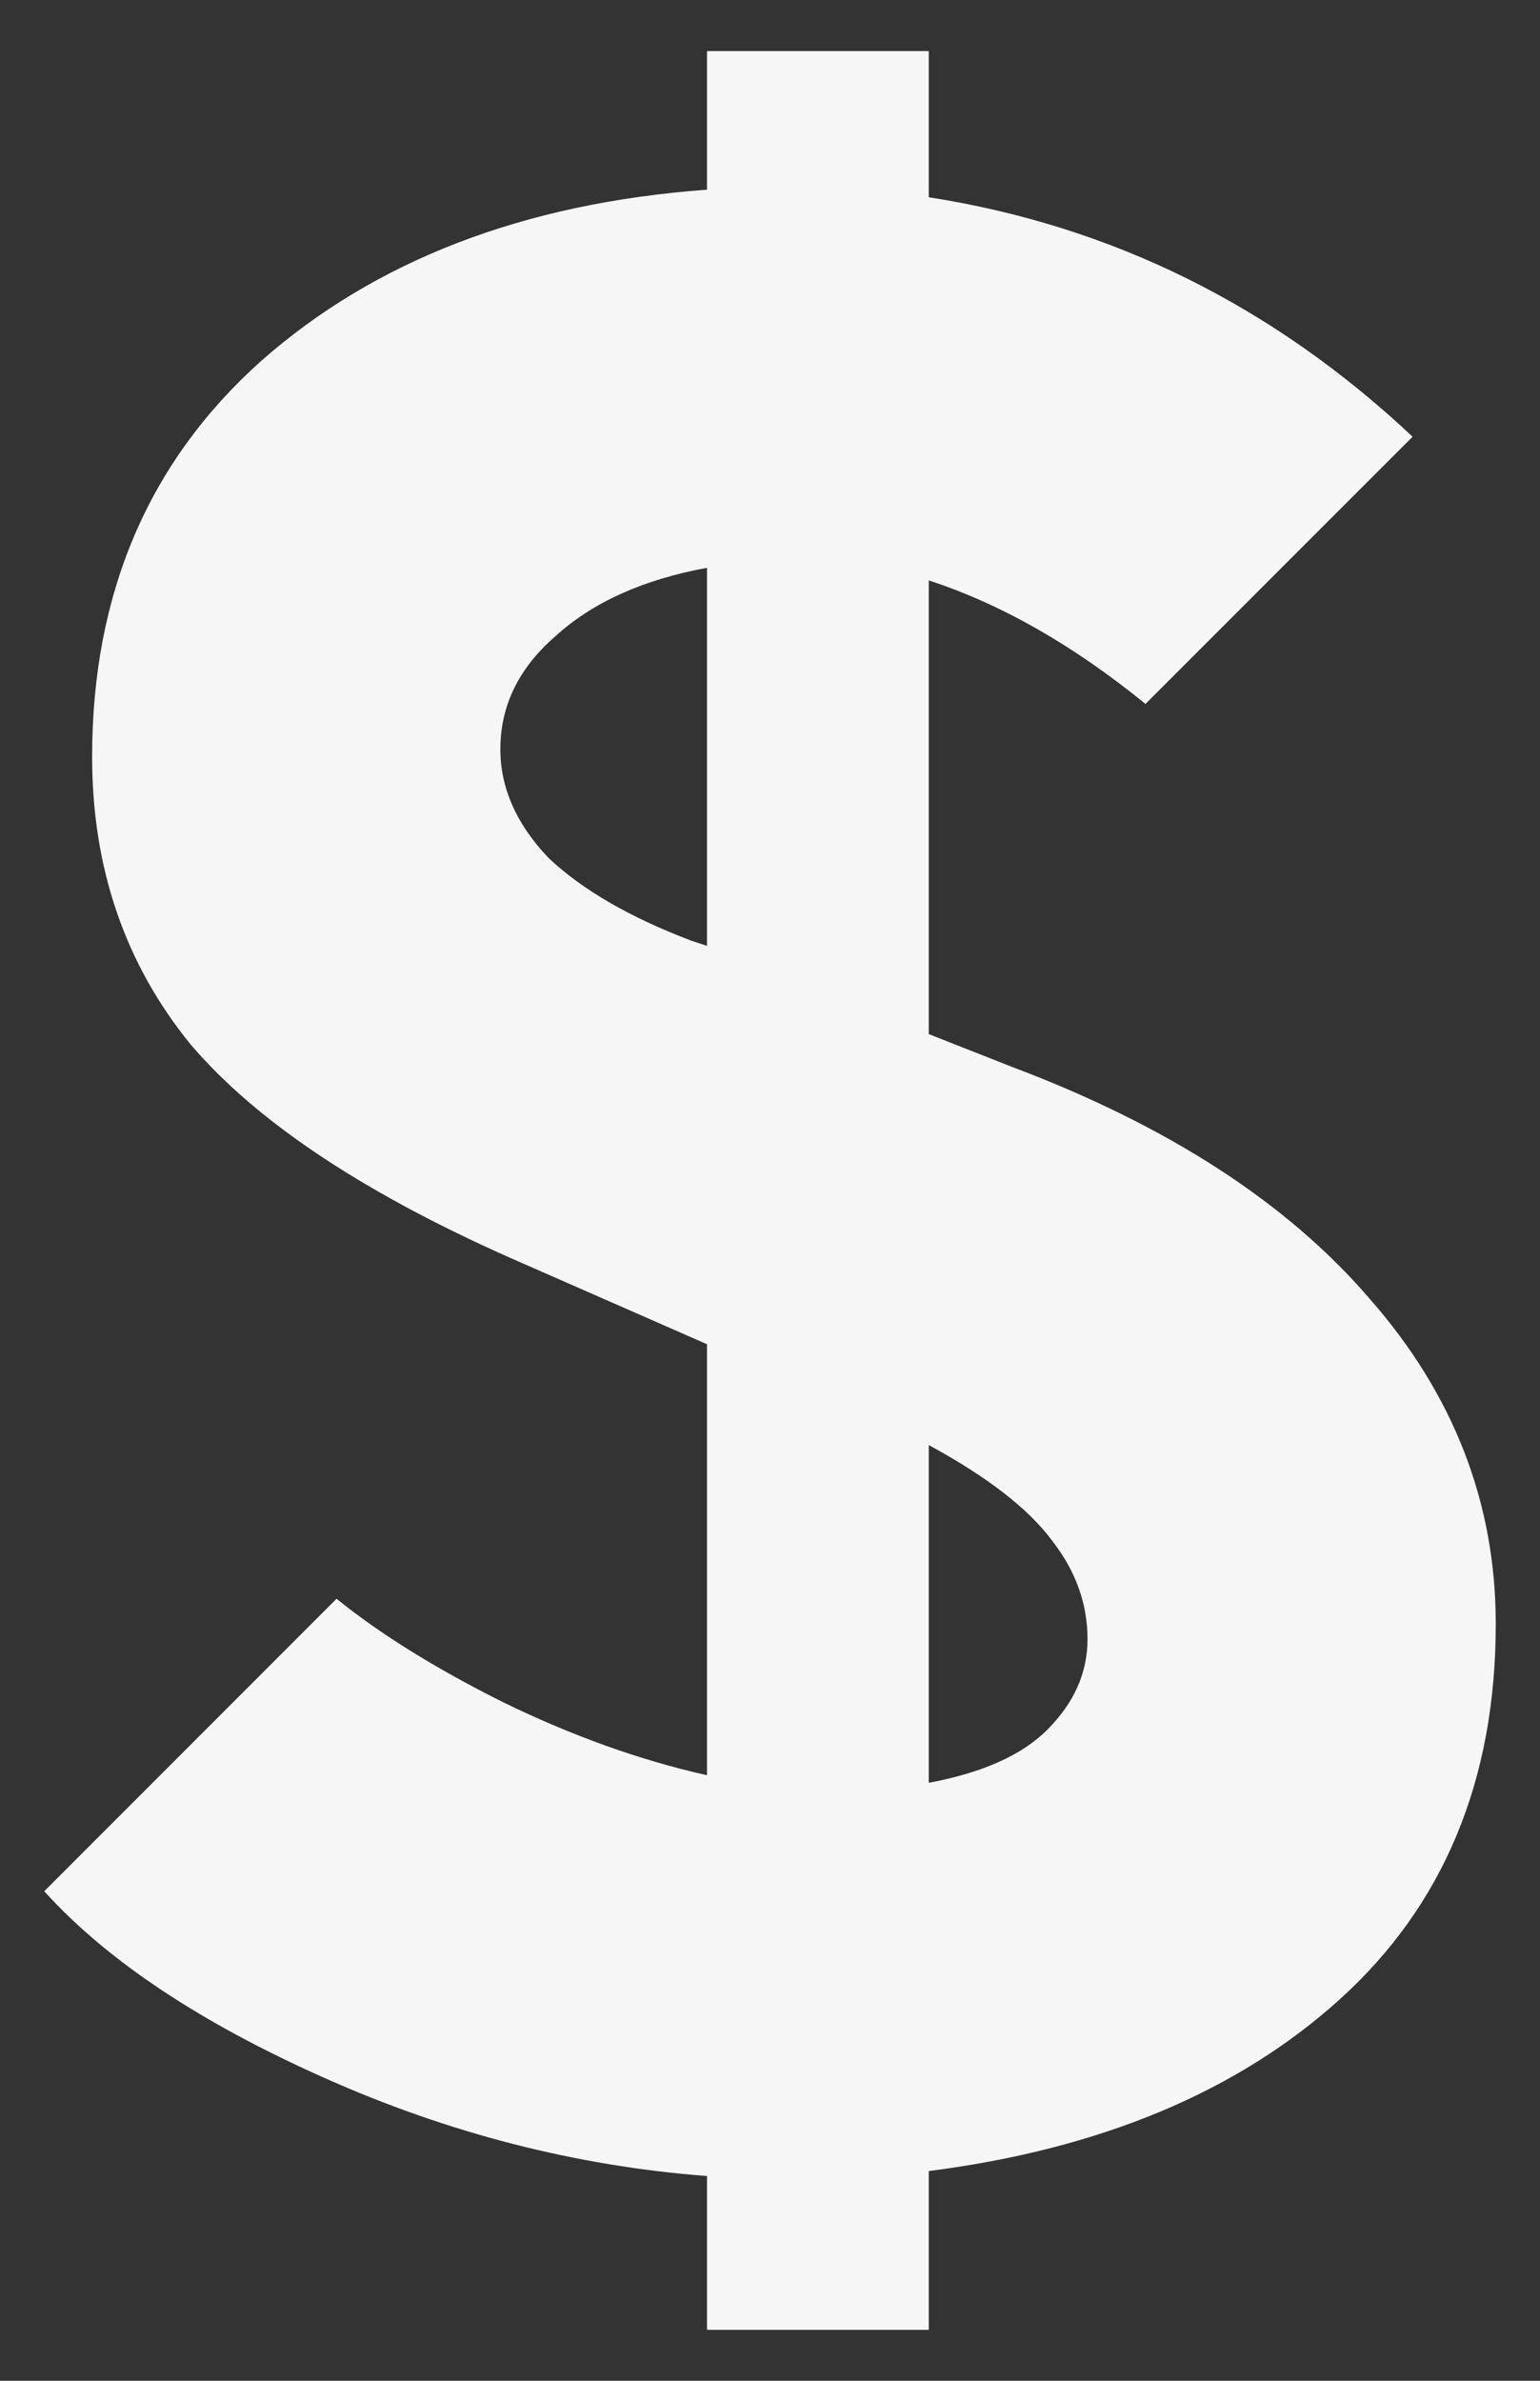
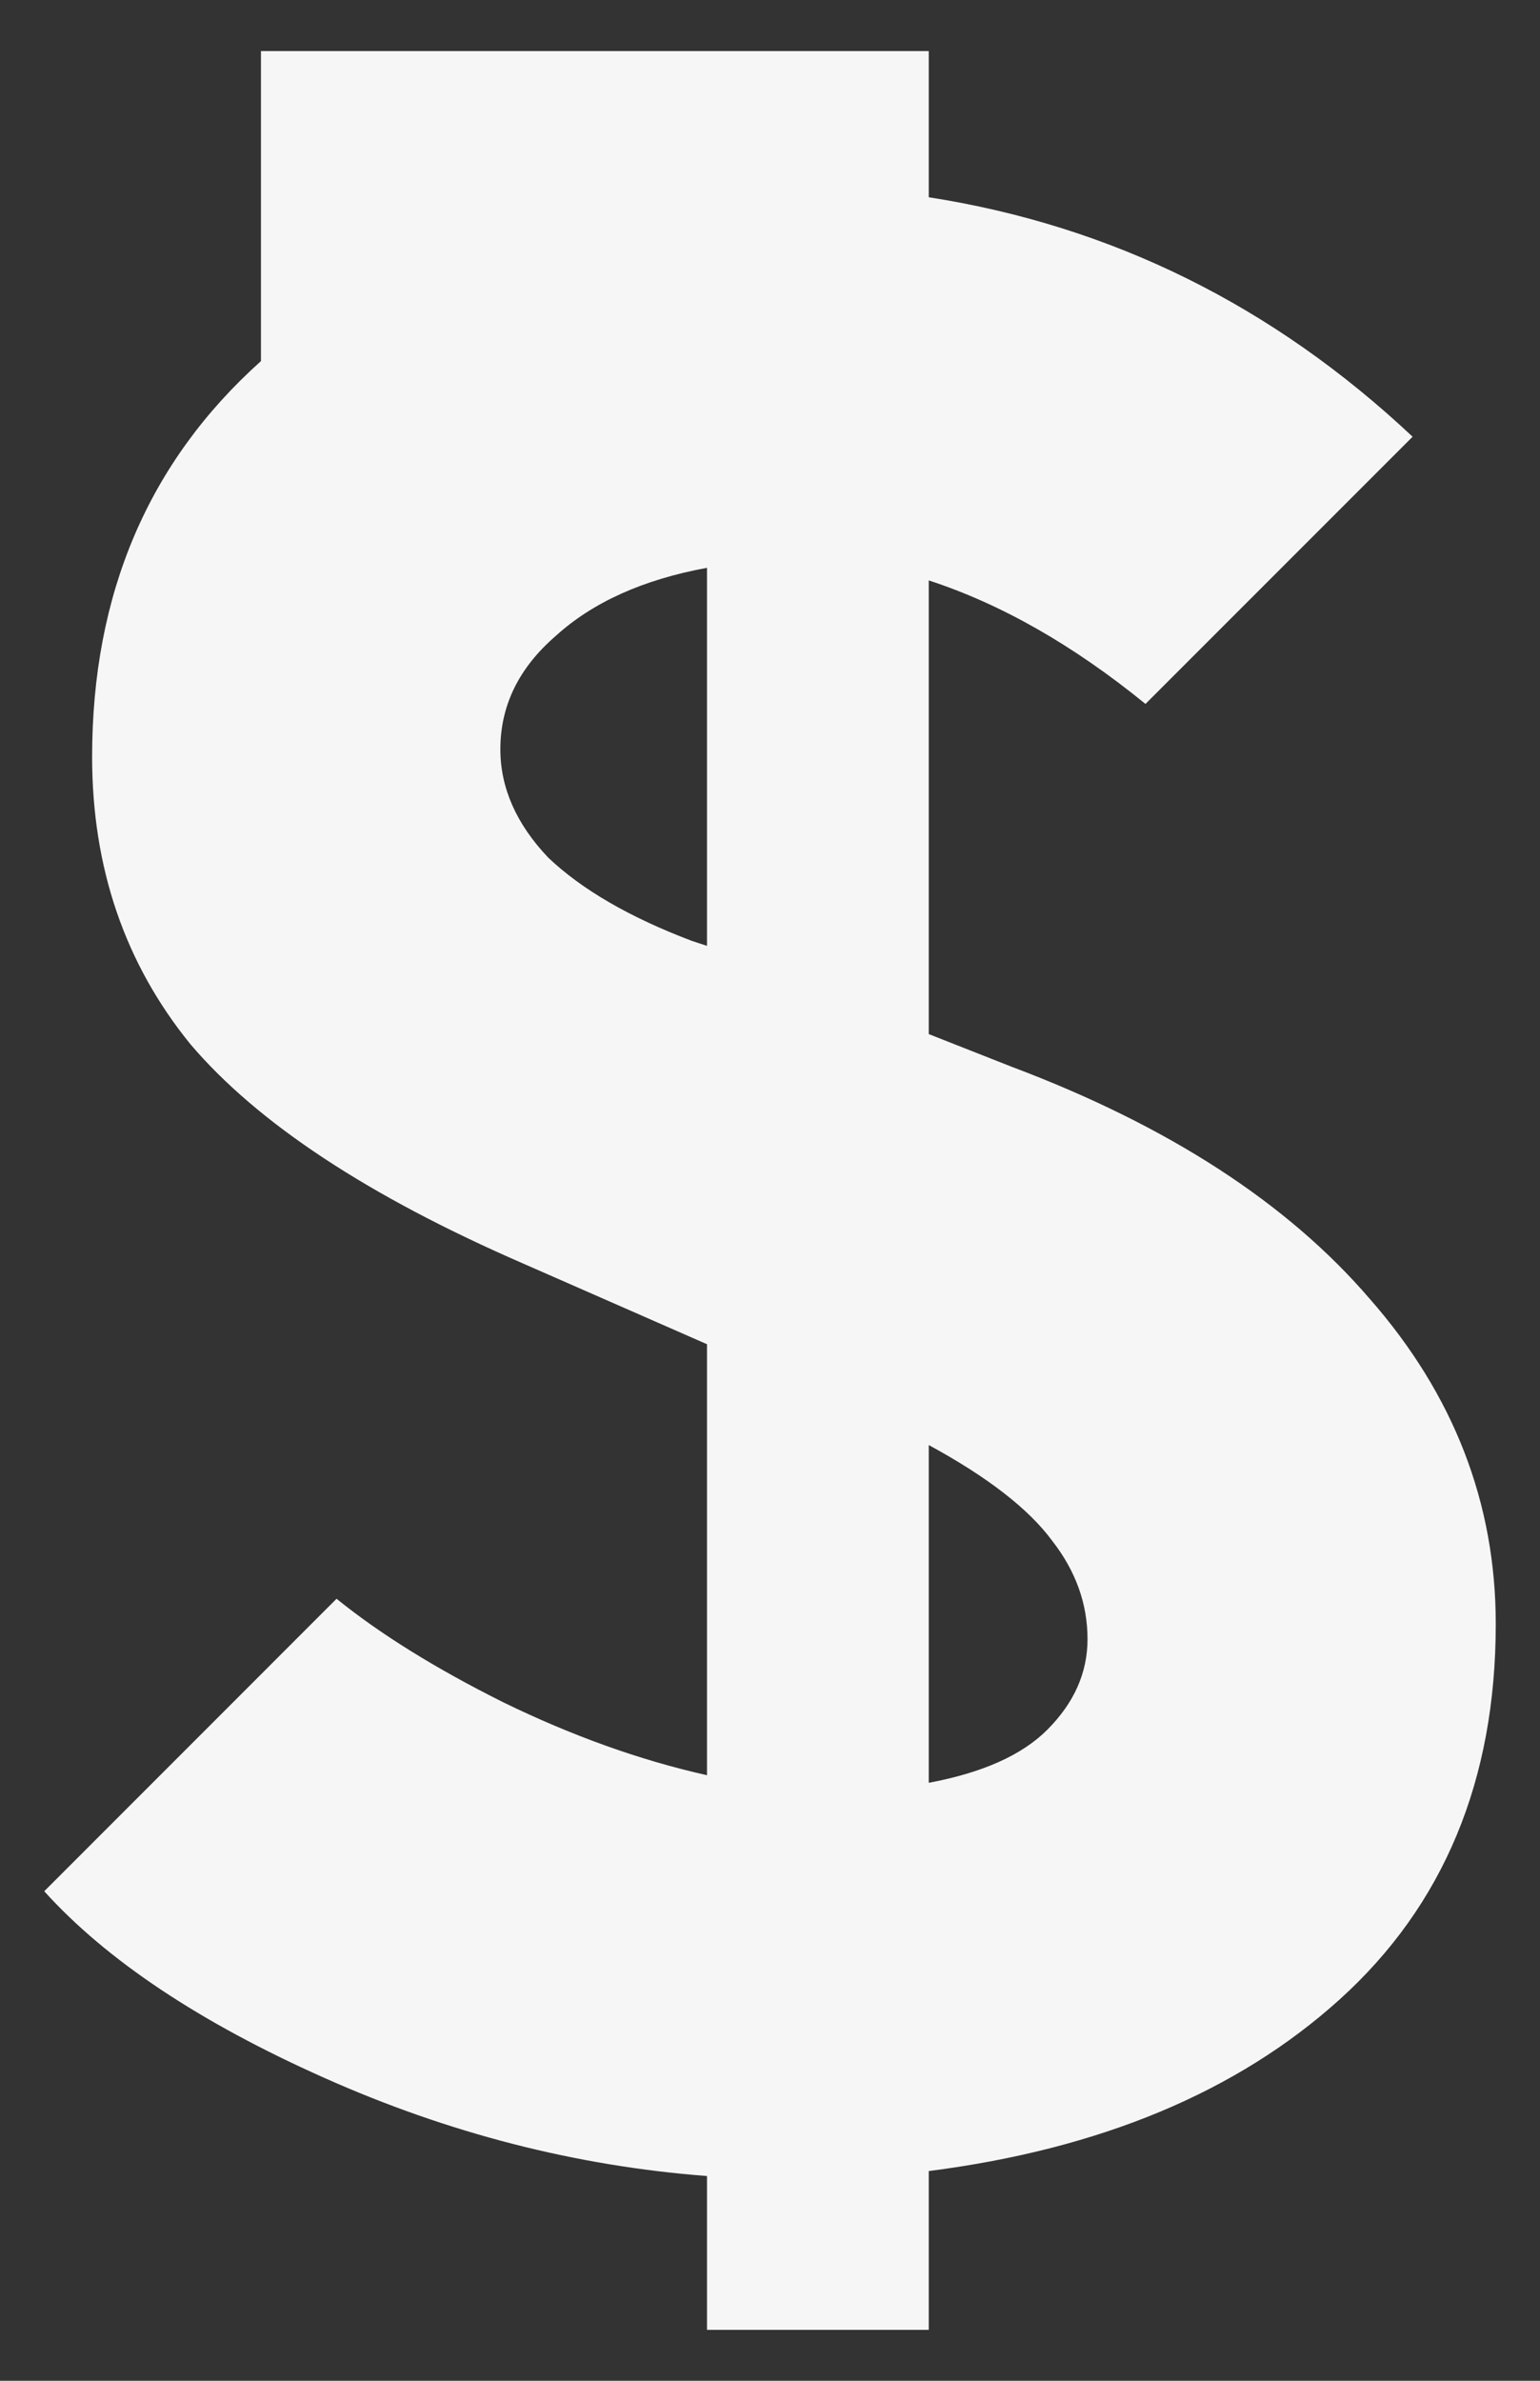
<svg xmlns="http://www.w3.org/2000/svg" width="22" height="34" viewbox="0 0 22 34" fill="none">
  <rect width="100%" height="100%" fill="#333333" stroke="none" />
-   <path d="M10.1 31.076C8.228 30.933 6.404 30.465 4.628 29.672C2.852 28.881 1.52 27.992 0.632 27.009L4.808 22.832C5.432 23.337 6.224 23.828 7.184 24.308C8.168 24.788 9.14 25.137 10.1 25.352V19.197L7.472 18.044C5.264 17.084 3.68 16.041 2.72 14.912C1.784 13.761 1.316 12.393 1.316 10.809C1.316 8.481 2.12 6.597 3.728 5.157C5.36 3.717 7.484 2.901 10.1 2.709V0.729H13.268V2.817C15.884 3.225 18.188 4.365 20.18 6.237L16.364 10.053C15.332 9.213 14.3 8.625 13.268 8.289V14.768L14.456 15.236C16.688 16.076 18.392 17.18 19.568 18.549C20.768 19.916 21.368 21.465 21.368 23.192C21.368 25.424 20.624 27.212 19.136 28.556C17.672 29.877 15.716 30.692 13.268 31.005V33.273H10.1V31.076ZM7.148 10.7C7.148 11.252 7.376 11.768 7.832 12.248C8.312 12.704 8.996 13.101 9.884 13.437L10.1 13.508V8.109C9.188 8.277 8.468 8.601 7.94 9.081C7.412 9.537 7.148 10.076 7.148 10.7ZM13.268 25.46C14.036 25.317 14.6 25.064 14.96 24.704C15.344 24.32 15.536 23.889 15.536 23.409C15.536 22.904 15.368 22.436 15.032 22.005C14.696 21.549 14.108 21.093 13.268 20.637V25.46Z" fill="#F6F6F6" />'</svg>+   <path d="M10.1 31.076C8.228 30.933 6.404 30.465 4.628 29.672C2.852 28.881 1.52 27.992 0.632 27.009L4.808 22.832C5.432 23.337 6.224 23.828 7.184 24.308C8.168 24.788 9.14 25.137 10.1 25.352V19.197L7.472 18.044C5.264 17.084 3.68 16.041 2.72 14.912C1.784 13.761 1.316 12.393 1.316 10.809C1.316 8.481 2.12 6.597 3.728 5.157V0.729H13.268V2.817C15.884 3.225 18.188 4.365 20.18 6.237L16.364 10.053C15.332 9.213 14.3 8.625 13.268 8.289V14.768L14.456 15.236C16.688 16.076 18.392 17.18 19.568 18.549C20.768 19.916 21.368 21.465 21.368 23.192C21.368 25.424 20.624 27.212 19.136 28.556C17.672 29.877 15.716 30.692 13.268 31.005V33.273H10.1V31.076ZM7.148 10.7C7.148 11.252 7.376 11.768 7.832 12.248C8.312 12.704 8.996 13.101 9.884 13.437L10.1 13.508V8.109C9.188 8.277 8.468 8.601 7.94 9.081C7.412 9.537 7.148 10.076 7.148 10.7ZM13.268 25.46C14.036 25.317 14.6 25.064 14.96 24.704C15.344 24.32 15.536 23.889 15.536 23.409C15.536 22.904 15.368 22.436 15.032 22.005C14.696 21.549 14.108 21.093 13.268 20.637V25.46Z" fill="#F6F6F6" />'</svg>